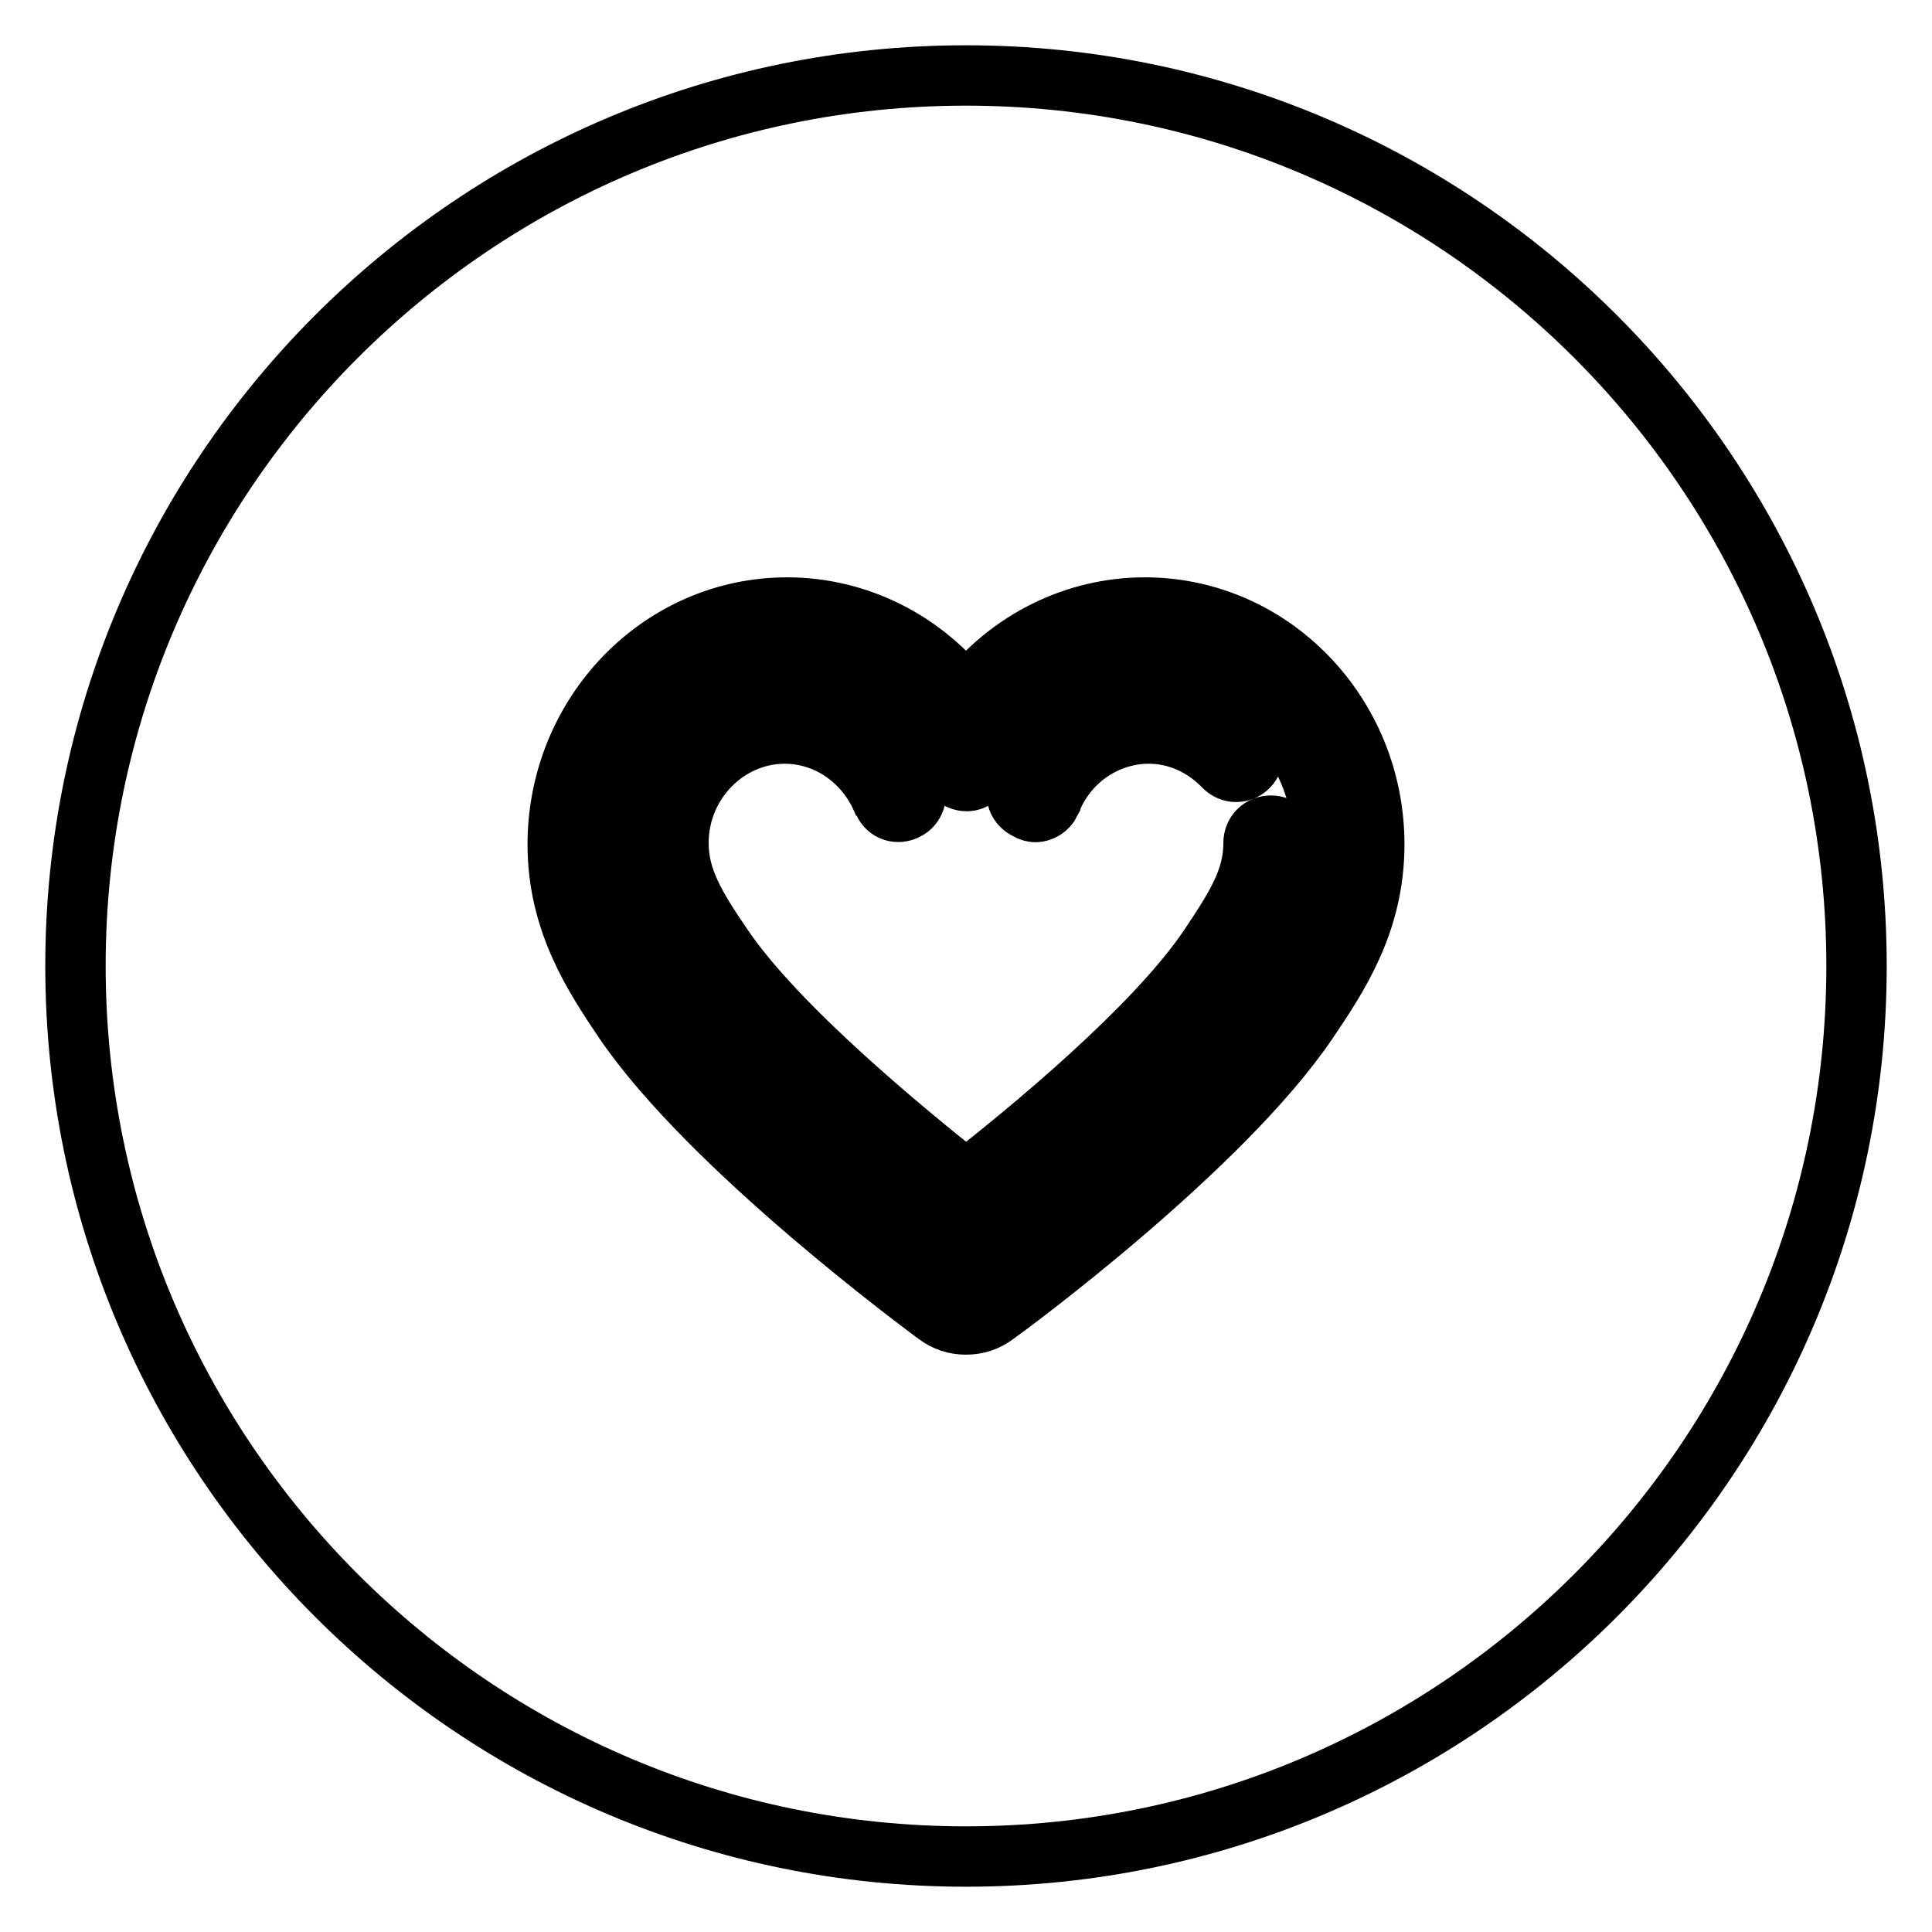
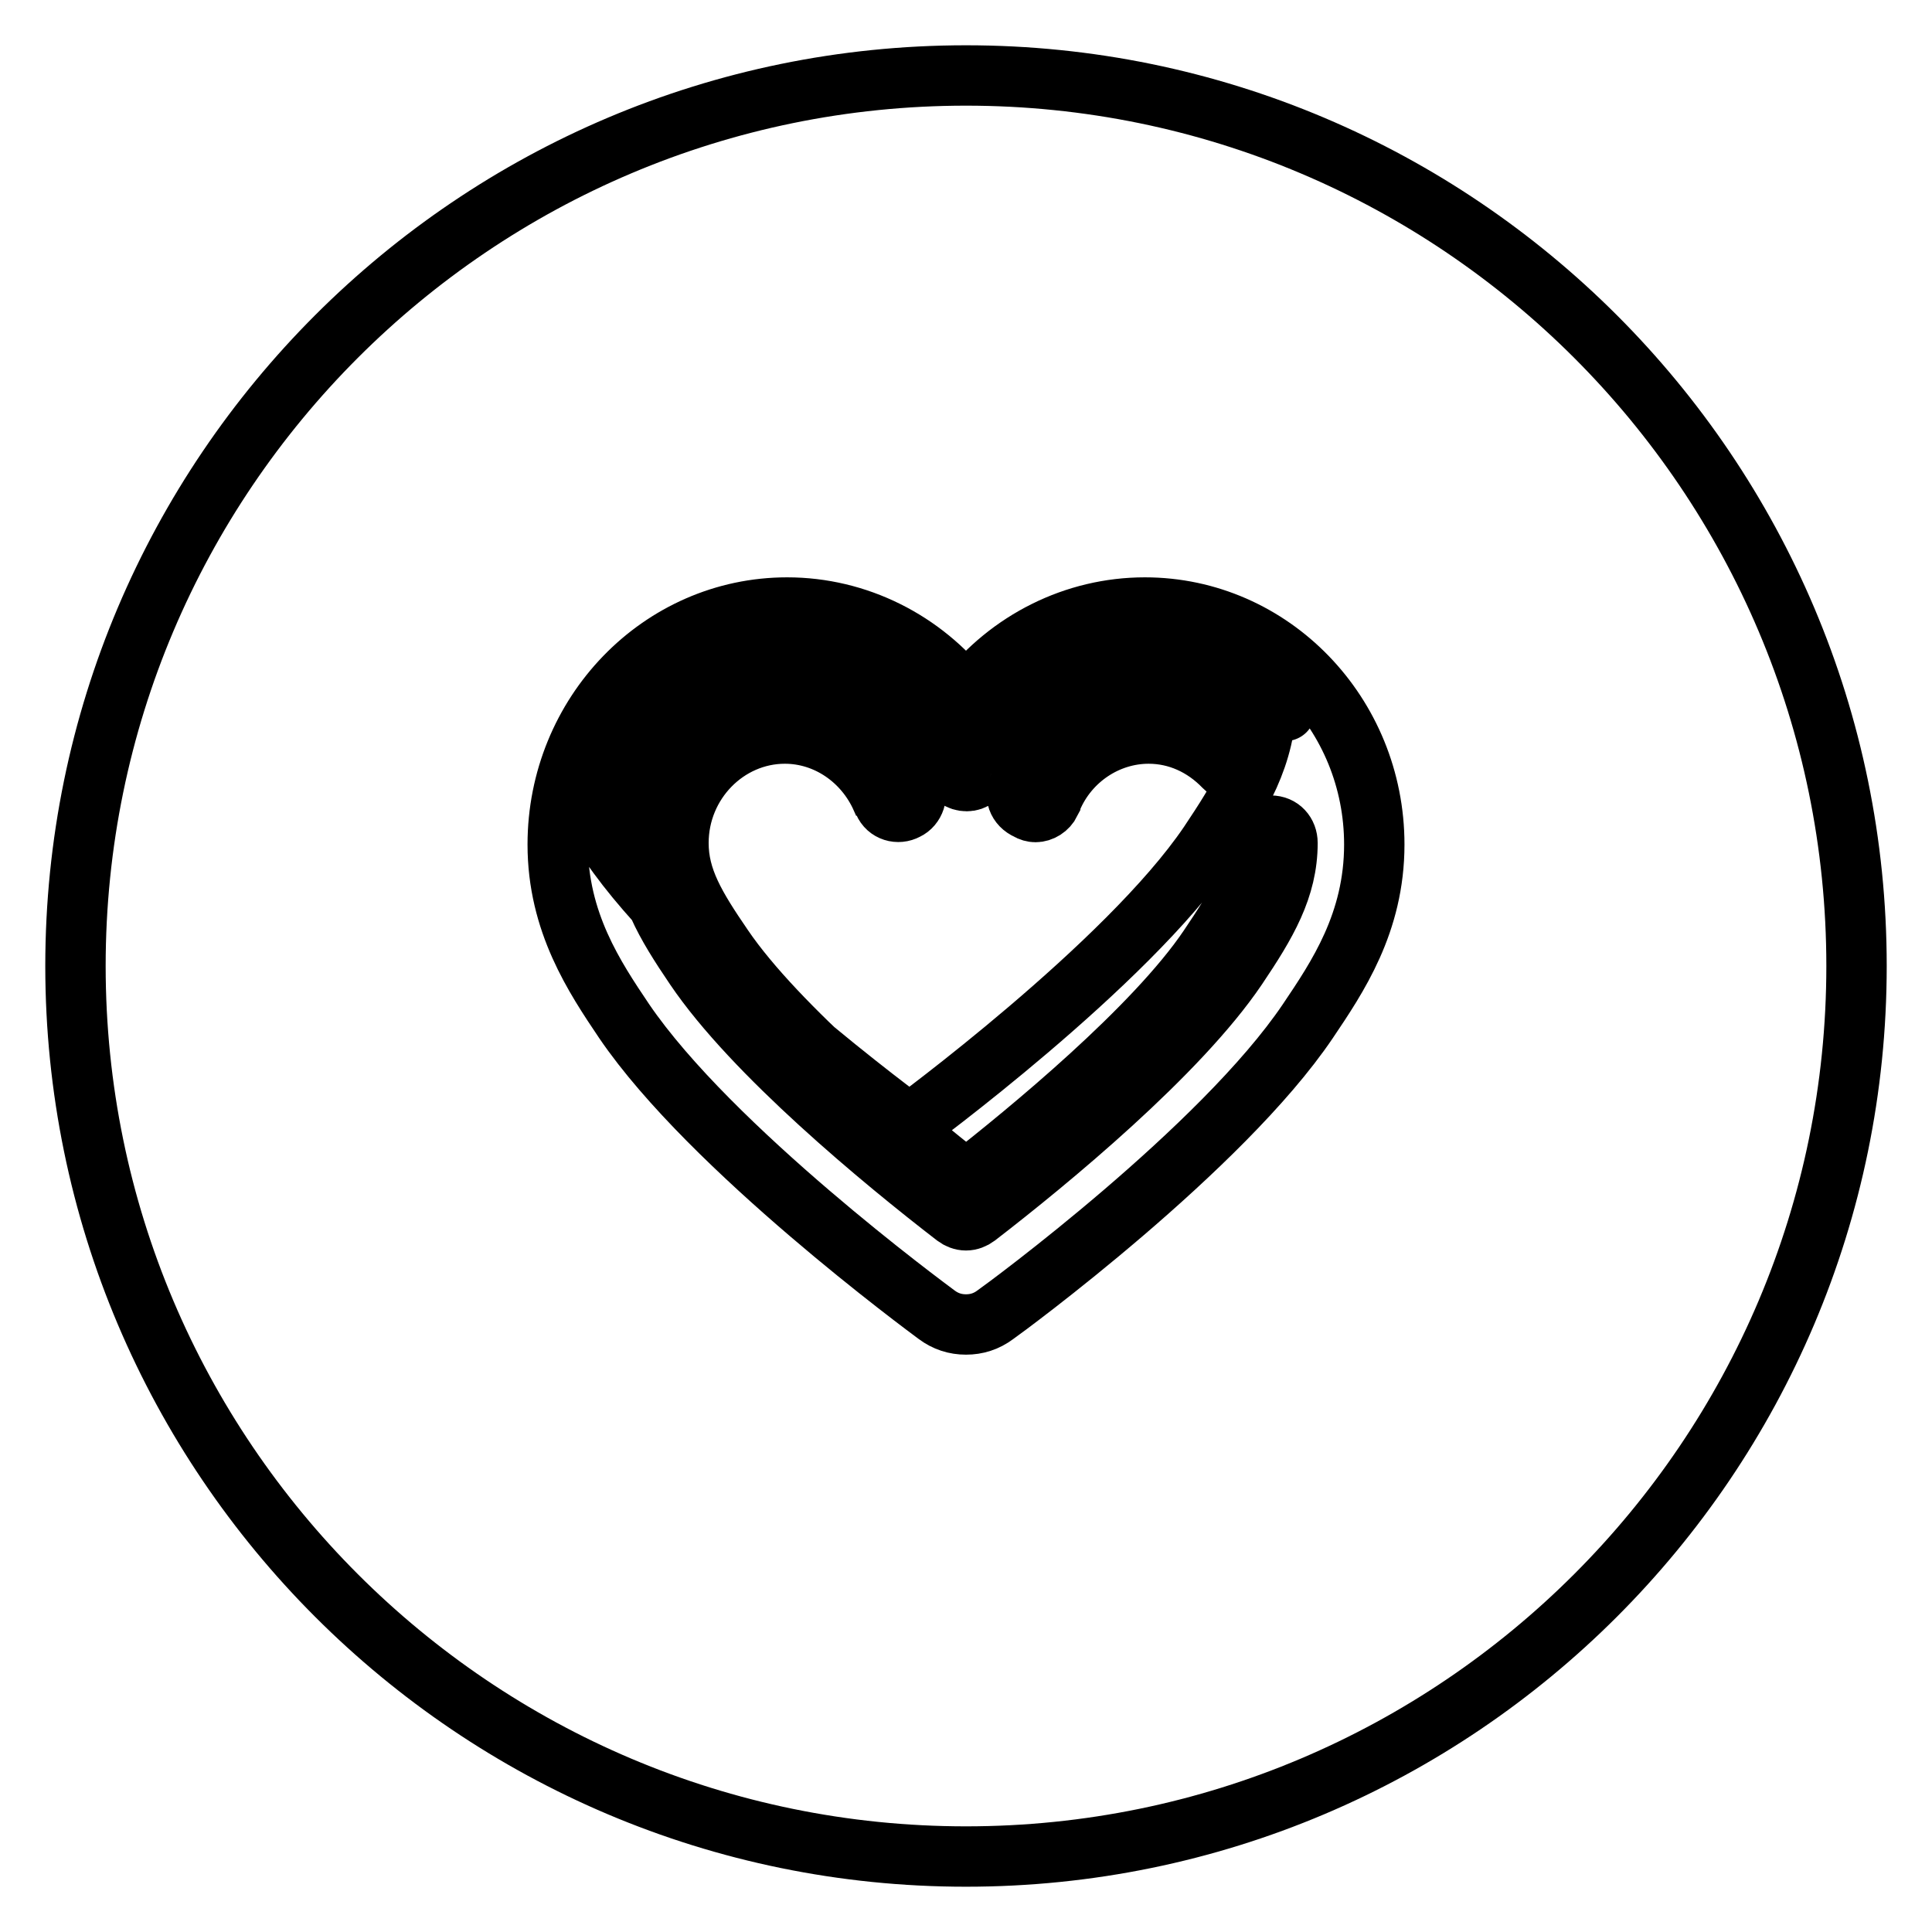
<svg xmlns="http://www.w3.org/2000/svg" version="1.1" x="0px" y="0px" viewBox="0 0 256 256" enable-background="new 0 0 256 256" xml:space="preserve">
  <g>
-     <path stroke-width="8" fill-opacity="0" stroke="#000000" d="M151.7,87.5c-9.6,0-17.9,6-21.6,14.5h0c-0.3,0.9-1.1,1.5-2,1.5c-1,0-1.8-0.6-2-1.5h0v0 c-3.7-8.6-12-14.6-21.6-14.6c-13.1,0-23.7,10.9-23.7,24.4c0,7.8,3.6,13.5,7.6,19.4c10.9,16.1,39.7,37.2,39.7,37.2 s28.8-21.1,39.7-37.2c4-6,7.6-11.6,7.6-19.4C175.3,98.4,164.7,87.5,151.7,87.5z M135,104.2c0-0.1,0.1-0.2,0.1-0.3 c3-6.9,9.6-11.4,17-11.4c5,0,9.8,2.1,13.3,5.8c0.9,0.9,0.9,2.4,0,3.3c-0.9,0.9-2.3,0.9-3.2,0c-2.7-2.8-6.2-4.4-10-4.4 c-5.5,0-10.6,3.4-12.8,8.6c-0.1,0.2-0.2,0.3-0.2,0.5c-0.4,0.8-1.2,1.3-2,1.3c-0.3,0-0.7-0.1-1-0.3 C134.8,106.7,134.4,105.3,135,104.2z M170.6,111.7c0,6-2.8,10.7-6.7,16.5c-7.7,11.4-24.9,25.6-34.5,33c-0.4,0.3-0.9,0.5-1.4,0.5 c-0.5,0-1-0.2-1.4-0.5c-9.6-7.4-26.8-21.6-34.5-33c-4-5.9-6.7-10.5-6.7-16.5c0-10.6,8.3-19.2,18.6-19.2c7.3,0,14,4.5,17,11.4 c0,0.1,0.1,0.2,0.1,0.3c0.6,1.1,0.1,2.6-1,3.1c-1.1,0.6-2.5,0.2-3-1c-0.1-0.2-0.2-0.4-0.3-0.5c-2.3-5.2-7.3-8.6-12.8-8.6 c-7.7,0-14.1,6.5-14.1,14.5c0,4.7,2.2,8.4,5.9,13.8c7.2,10.6,24,24.4,32.2,30.9c8.2-6.4,25-20.2,32.2-30.9 c3.7-5.5,5.9-9.1,5.9-13.8c0-1.3,1-2.3,2.3-2.3S170.6,110.4,170.6,111.7z M128,10C62.9,10,10,62.9,10,128c0,65.1,52.9,118,118,118 c65.1,0,118-52.9,118-118C246,62.9,193.1,10,128,10z M173.3,135.3c-11.4,16.9-40.1,38-41.4,38.9c-1.2,0.9-2.5,1.3-3.9,1.3 c-1.4,0-2.7-0.4-3.9-1.3c-1.2-0.9-29.9-22-41.4-38.9c-3.9-5.8-8.8-13.1-8.8-23.4c0-17.3,13.6-31.4,30.4-31.4 c9.3,0,18,4.4,23.7,11.7c5.7-7.3,14.4-11.7,23.7-11.7c16.8,0,30.4,14.1,30.4,31.4C182.1,122.3,177.2,129.5,173.3,135.3z" />
+     <path stroke-width="8" fill-opacity="0" stroke="#000000" d="M151.7,87.5c-9.6,0-17.9,6-21.6,14.5h0c-0.3,0.9-1.1,1.5-2,1.5c-1,0-1.8-0.6-2-1.5h0v0 c-3.7-8.6-12-14.6-21.6-14.6c-13.1,0-23.7,10.9-23.7,24.4c10.9,16.1,39.7,37.2,39.7,37.2 s28.8-21.1,39.7-37.2c4-6,7.6-11.6,7.6-19.4C175.3,98.4,164.7,87.5,151.7,87.5z M135,104.2c0-0.1,0.1-0.2,0.1-0.3 c3-6.9,9.6-11.4,17-11.4c5,0,9.8,2.1,13.3,5.8c0.9,0.9,0.9,2.4,0,3.3c-0.9,0.9-2.3,0.9-3.2,0c-2.7-2.8-6.2-4.4-10-4.4 c-5.5,0-10.6,3.4-12.8,8.6c-0.1,0.2-0.2,0.3-0.2,0.5c-0.4,0.8-1.2,1.3-2,1.3c-0.3,0-0.7-0.1-1-0.3 C134.8,106.7,134.4,105.3,135,104.2z M170.6,111.7c0,6-2.8,10.7-6.7,16.5c-7.7,11.4-24.9,25.6-34.5,33c-0.4,0.3-0.9,0.5-1.4,0.5 c-0.5,0-1-0.2-1.4-0.5c-9.6-7.4-26.8-21.6-34.5-33c-4-5.9-6.7-10.5-6.7-16.5c0-10.6,8.3-19.2,18.6-19.2c7.3,0,14,4.5,17,11.4 c0,0.1,0.1,0.2,0.1,0.3c0.6,1.1,0.1,2.6-1,3.1c-1.1,0.6-2.5,0.2-3-1c-0.1-0.2-0.2-0.4-0.3-0.5c-2.3-5.2-7.3-8.6-12.8-8.6 c-7.7,0-14.1,6.5-14.1,14.5c0,4.7,2.2,8.4,5.9,13.8c7.2,10.6,24,24.4,32.2,30.9c8.2-6.4,25-20.2,32.2-30.9 c3.7-5.5,5.9-9.1,5.9-13.8c0-1.3,1-2.3,2.3-2.3S170.6,110.4,170.6,111.7z M128,10C62.9,10,10,62.9,10,128c0,65.1,52.9,118,118,118 c65.1,0,118-52.9,118-118C246,62.9,193.1,10,128,10z M173.3,135.3c-11.4,16.9-40.1,38-41.4,38.9c-1.2,0.9-2.5,1.3-3.9,1.3 c-1.4,0-2.7-0.4-3.9-1.3c-1.2-0.9-29.9-22-41.4-38.9c-3.9-5.8-8.8-13.1-8.8-23.4c0-17.3,13.6-31.4,30.4-31.4 c9.3,0,18,4.4,23.7,11.7c5.7-7.3,14.4-11.7,23.7-11.7c16.8,0,30.4,14.1,30.4,31.4C182.1,122.3,177.2,129.5,173.3,135.3z" />
  </g>
</svg>